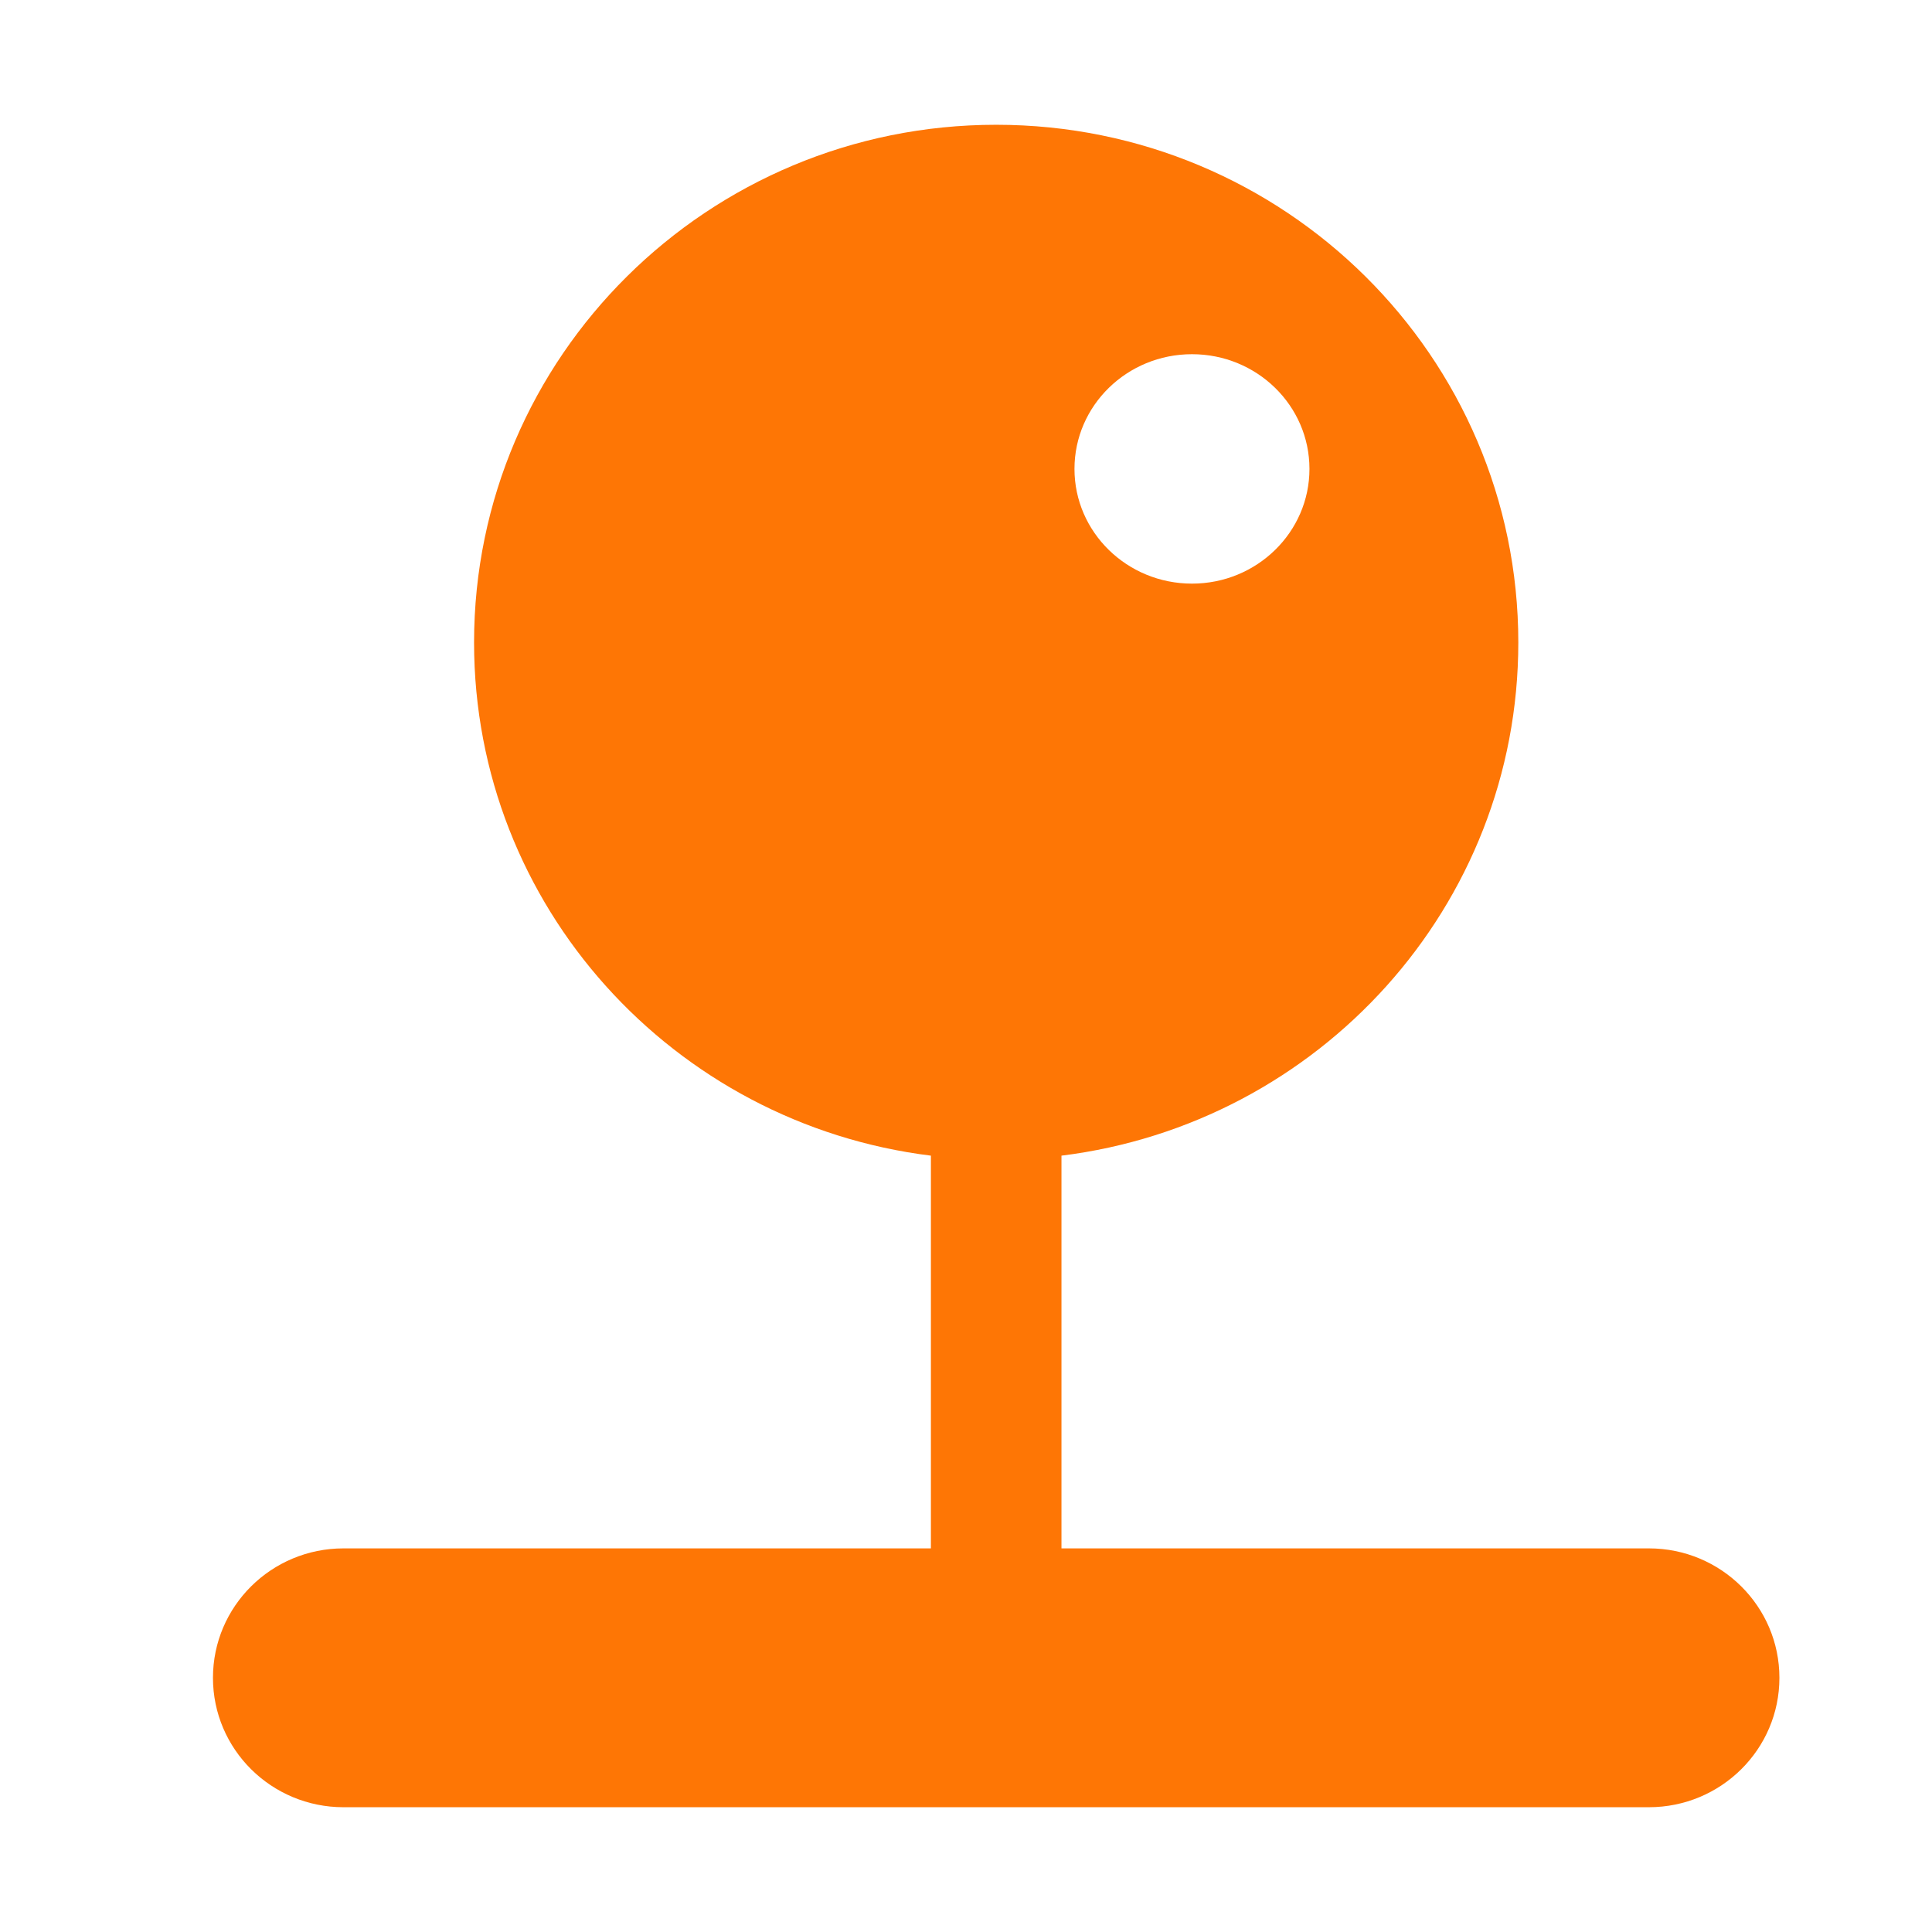
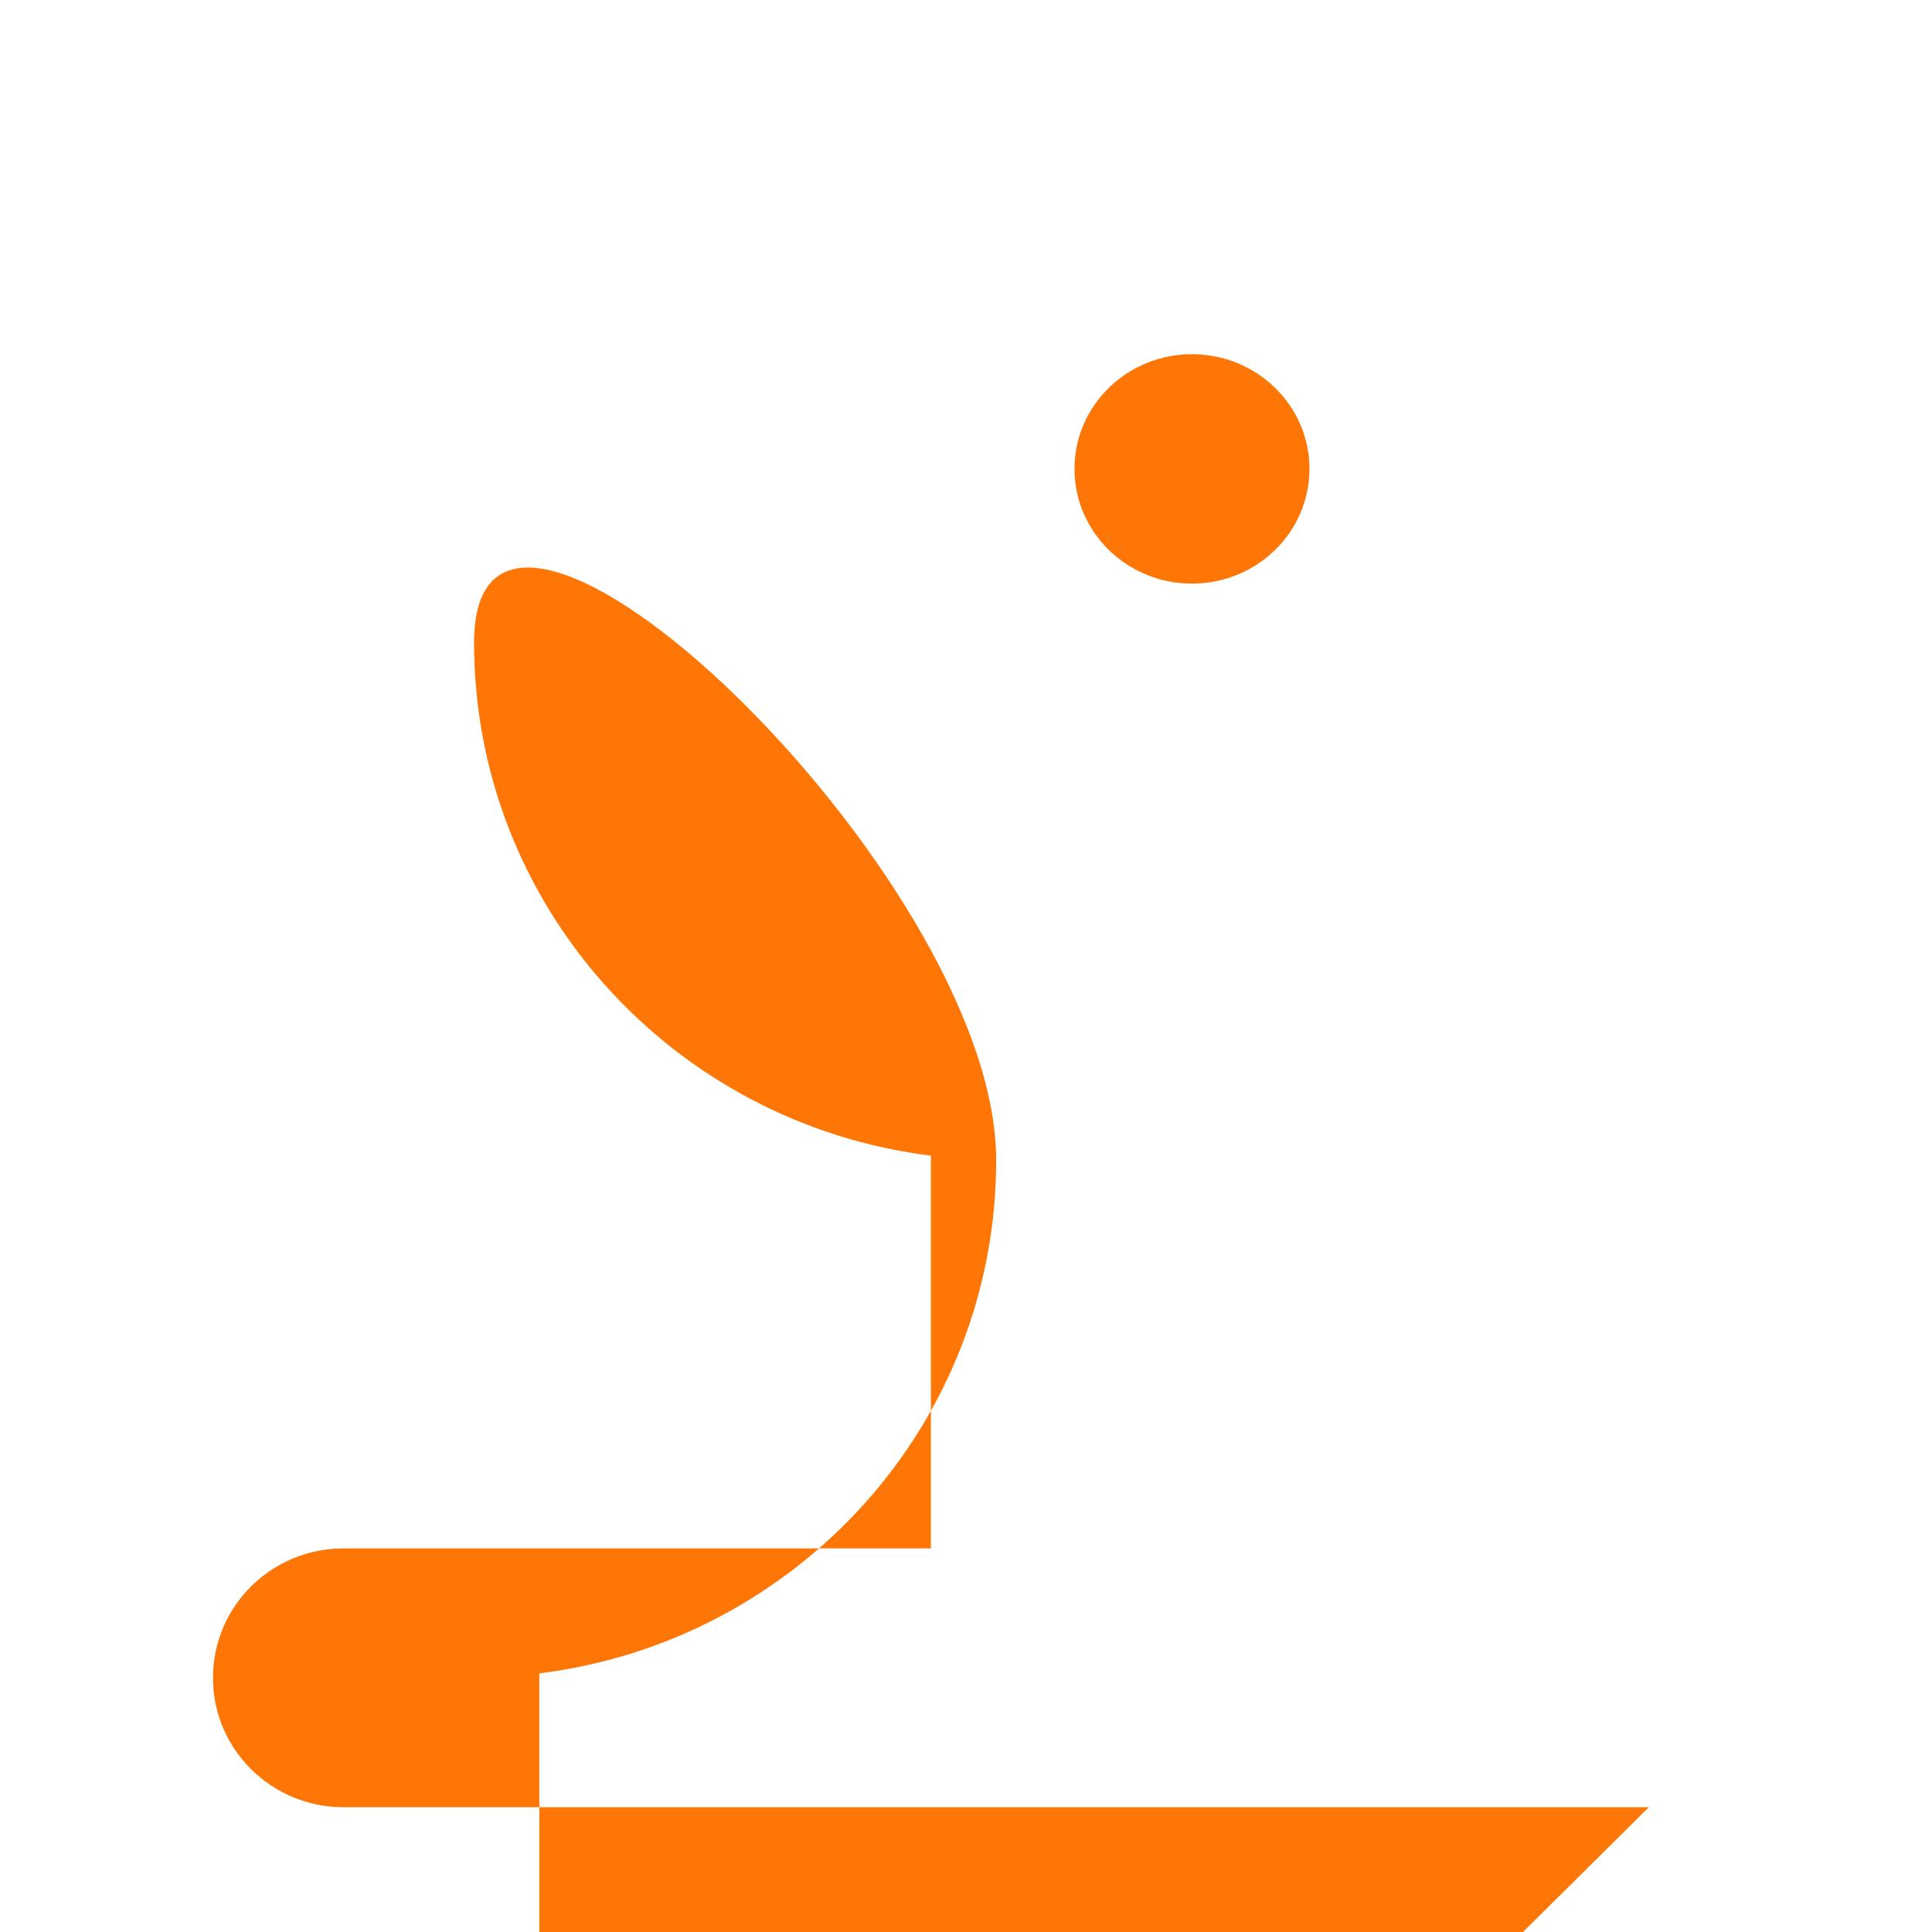
<svg xmlns="http://www.w3.org/2000/svg" t="1751960617789" class="icon" viewBox="0 0 1024 1024" version="1.1" p-id="8927" width="200" height="200">
-   <path d="M873.92 957.867H182.08c-38.229 0-69.205-30.699-69.205-68.587 0-37.909 30.976-68.608 69.205-68.608h311.317v-208.149c-136.469-16.896-242.133-132.117-242.133-272C251.264 188.992 375.168 66.133 528 66.133s276.736 122.859 276.736 274.389c0 139.883-105.664 255.104-242.133 272v208.149h311.317c38.229 0 69.205 30.72 69.205 68.608 0 37.888-30.976 68.587-69.205 68.587z m-242.133-648.533c34.347 0 62.251-27.243 62.251-60.8 0-33.6-27.883-60.8-62.251-60.8-34.411 0-62.293 27.2-62.293 60.8 0 33.557 27.883 60.8 62.293 60.8z" fill="#FE7605" p-id="8928" />
+   <path d="M873.92 957.867H182.08c-38.229 0-69.205-30.699-69.205-68.587 0-37.909 30.976-68.608 69.205-68.608h311.317v-208.149c-136.469-16.896-242.133-132.117-242.133-272s276.736 122.859 276.736 274.389c0 139.883-105.664 255.104-242.133 272v208.149h311.317c38.229 0 69.205 30.72 69.205 68.608 0 37.888-30.976 68.587-69.205 68.587z m-242.133-648.533c34.347 0 62.251-27.243 62.251-60.8 0-33.6-27.883-60.8-62.251-60.8-34.411 0-62.293 27.2-62.293 60.8 0 33.557 27.883 60.8 62.293 60.8z" fill="#FE7605" p-id="8928" />
</svg>